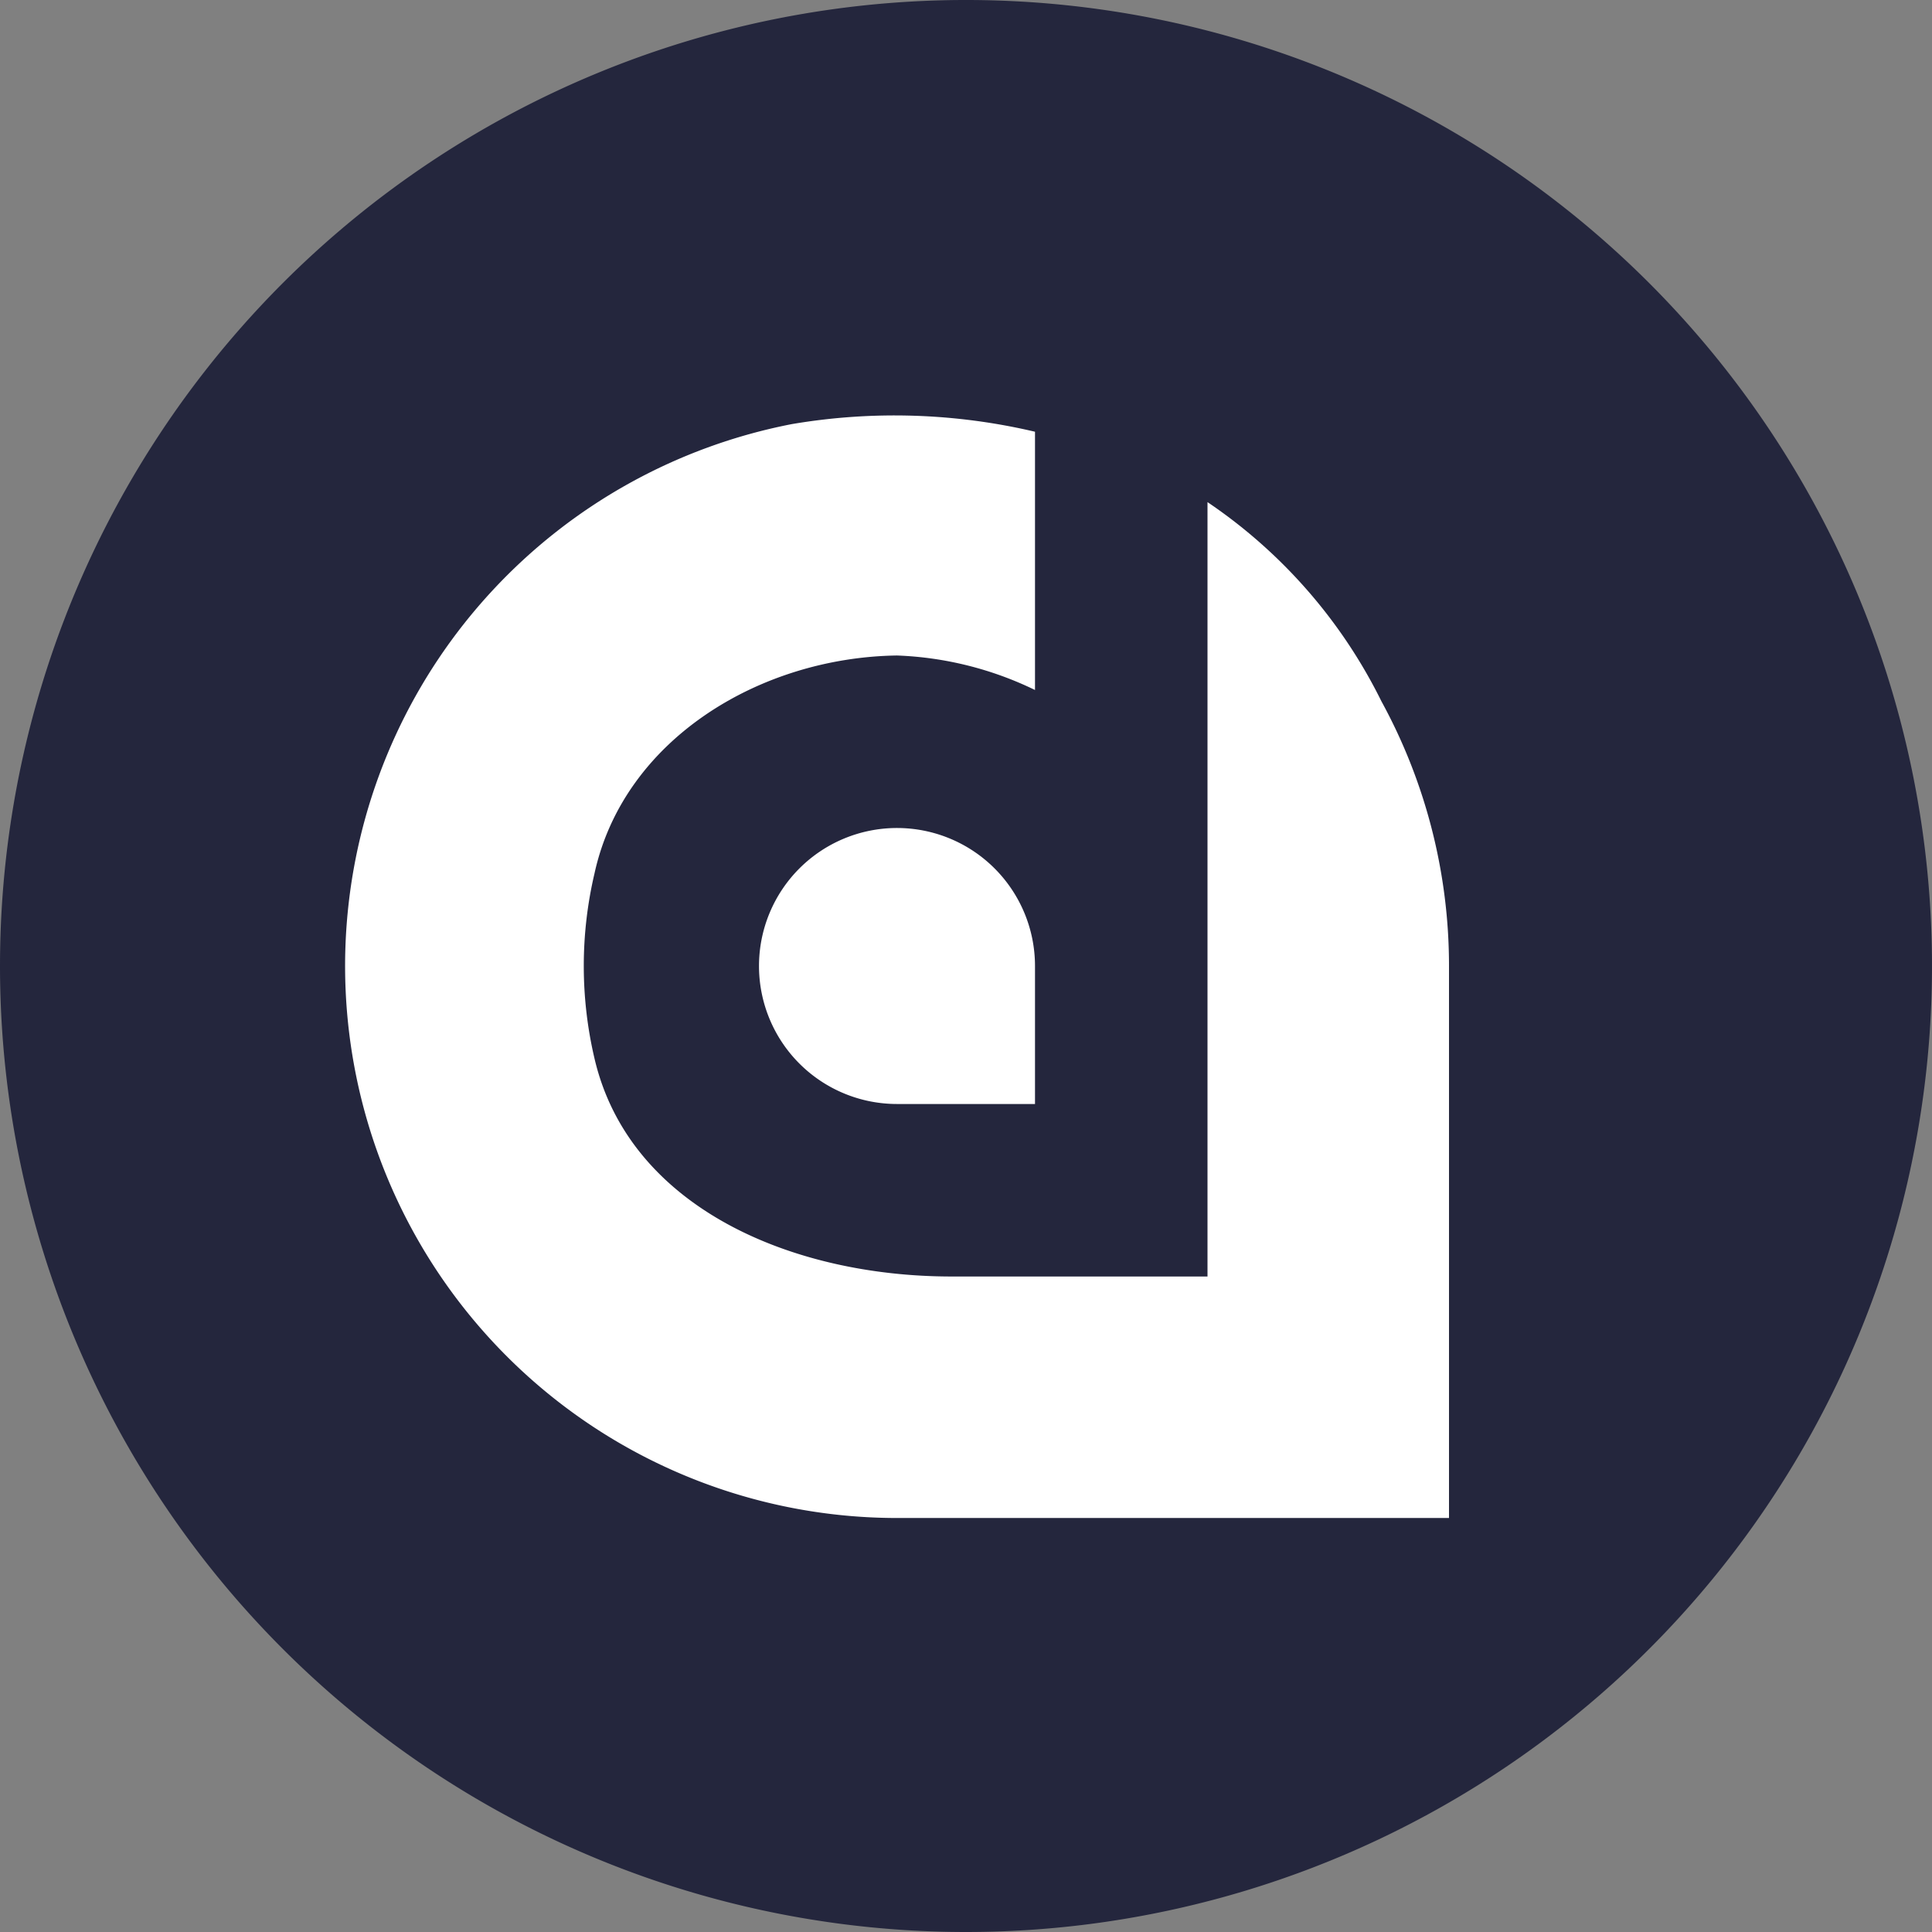
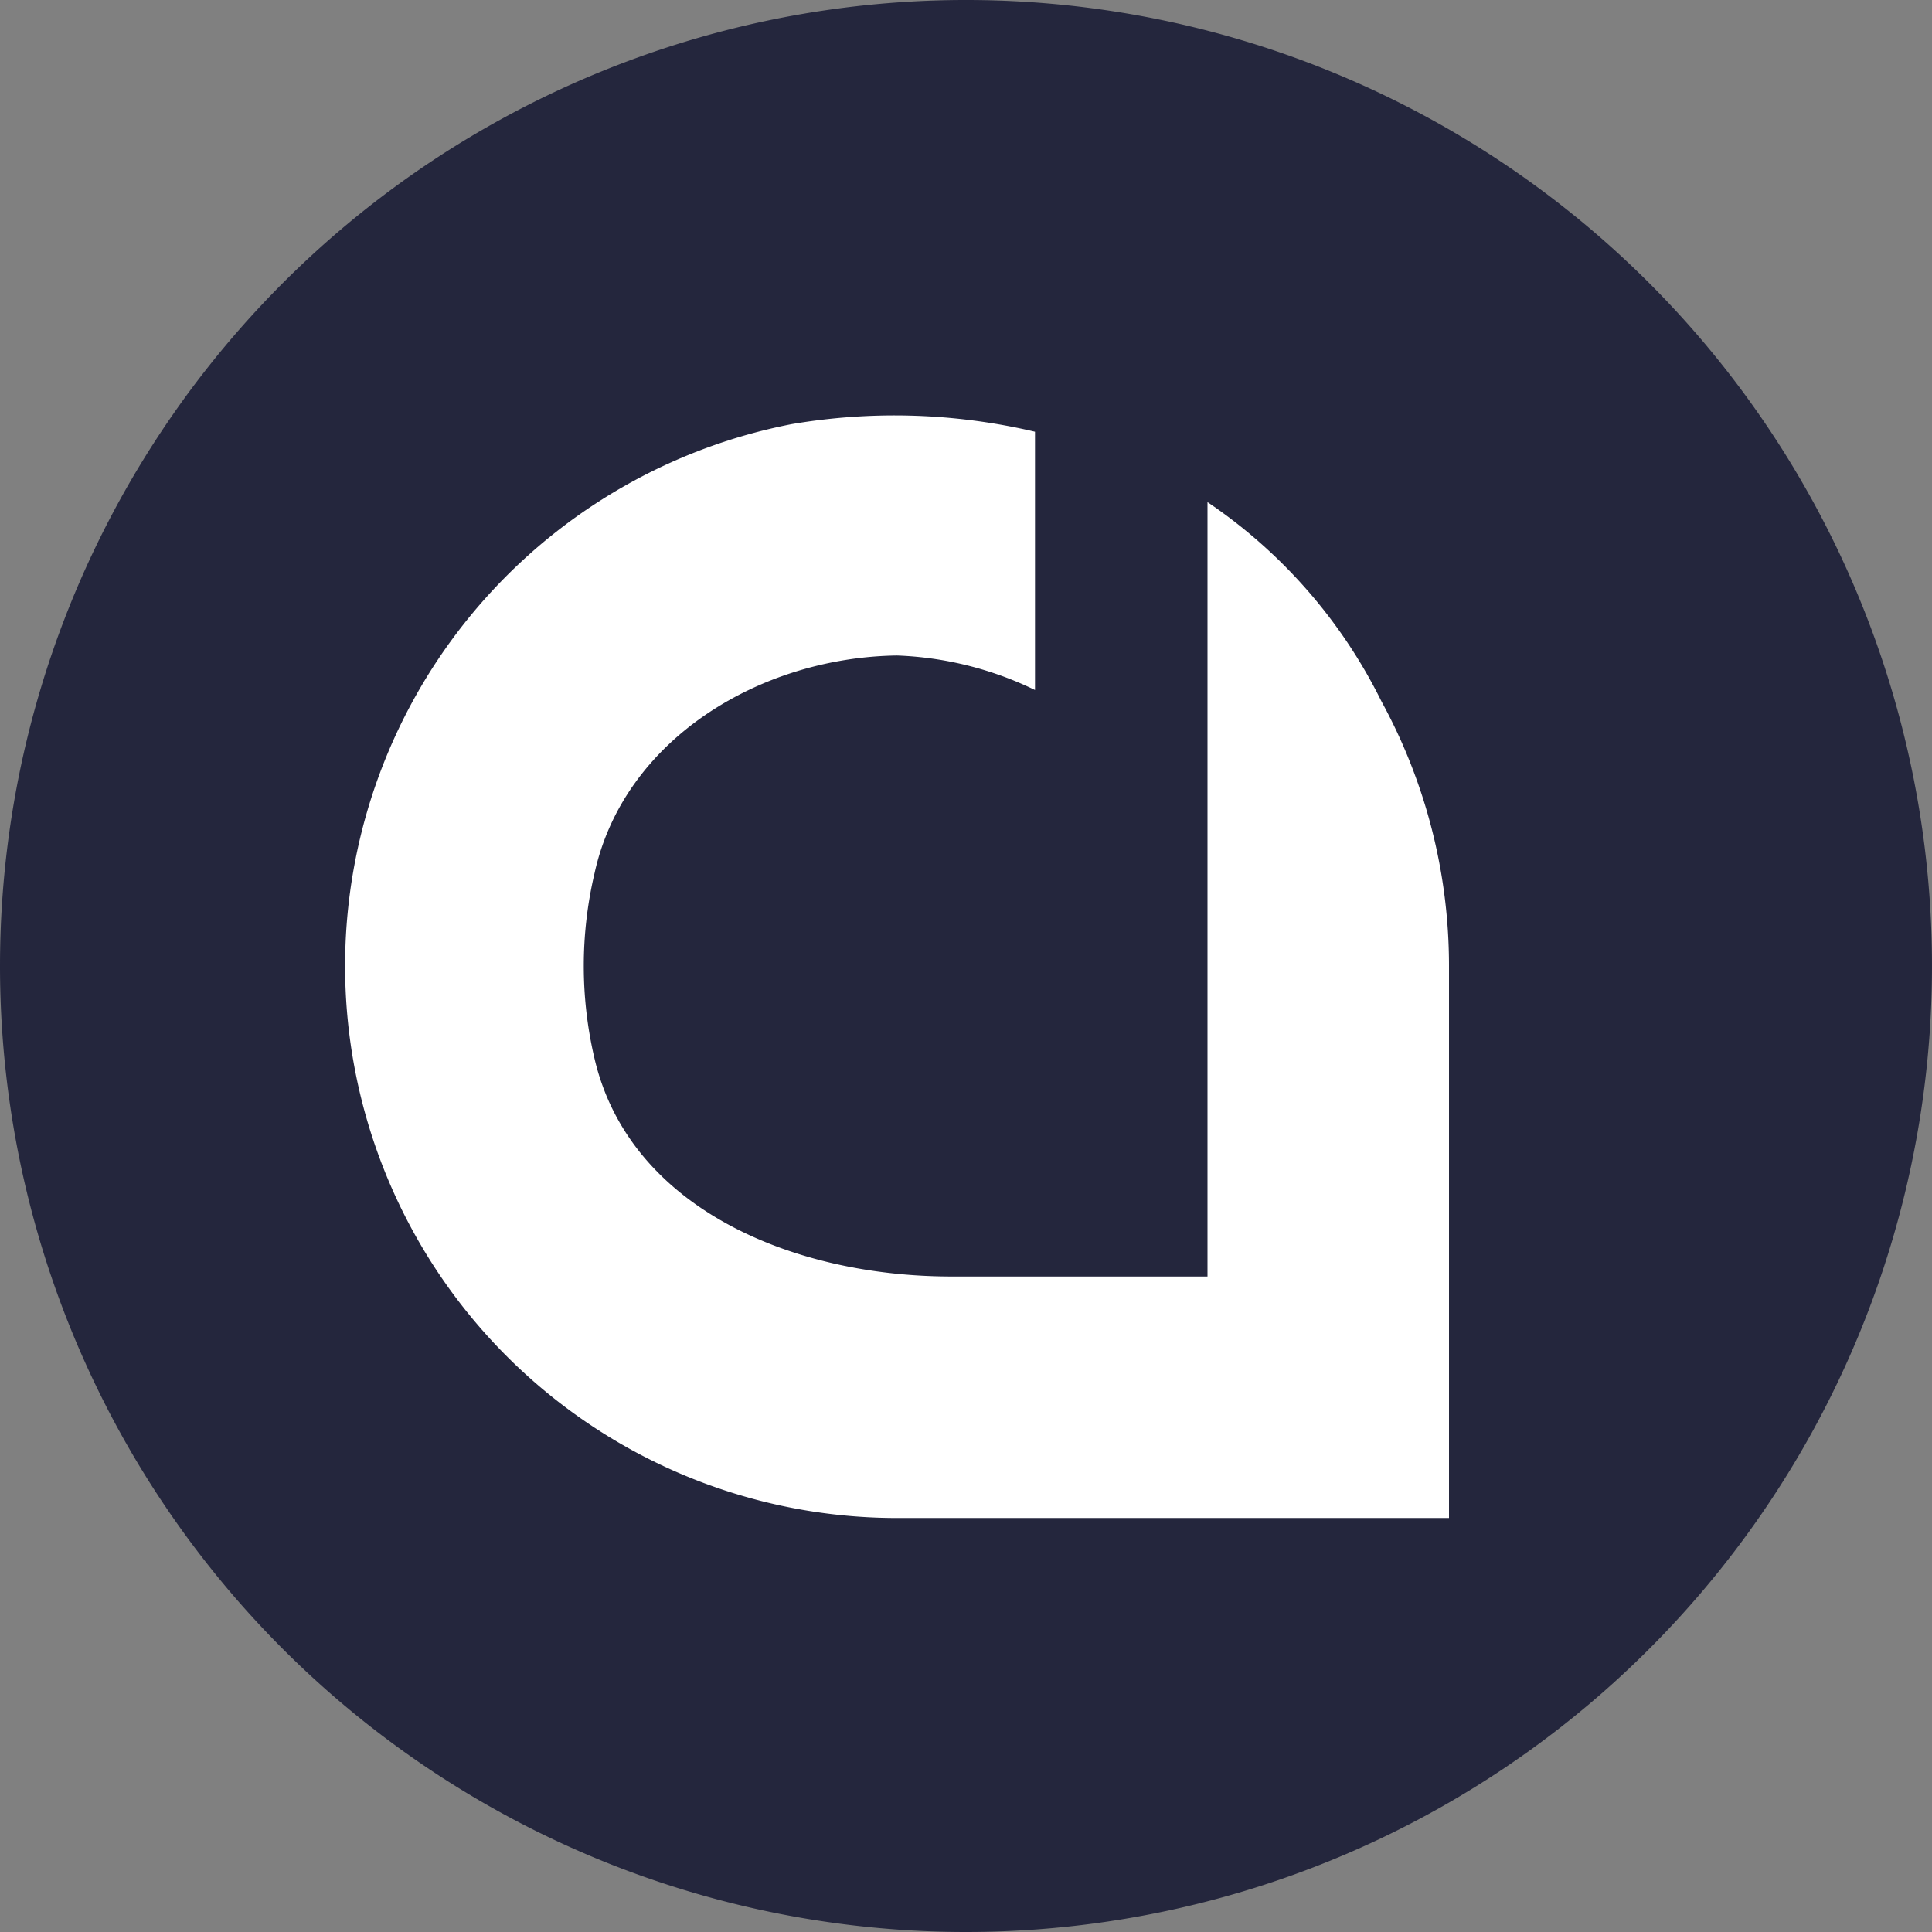
<svg xmlns="http://www.w3.org/2000/svg" viewBox="0 0 56 56">
  <rect x="0" y="0" width="56" height="56" fill="#808080" stroke="none" />
  <defs>
    <style>
      .a {
        fill: #24263d;
      }

      .b {
        fill: #fff;
      }
    </style>
  </defs>
  <path class="a" d="M0,28A28,28,0,1,1,28,56,28,28,0,0,1,0,28Z" />
-   <path class="b" d="M30,28a4,4,0,1,0-4,4h4Z" />
  <path class="b" d="M42,44V28a15.983,15.983,0,0,0-1.96-7.675A14.954,14.954,0,0,0,35,14.554V37H27.58c-4.629,0-9.335-2-10.346-6.31a11.729,11.729,0,0,1,0-5.382C18.084,21.44,22.02,19.055,26,19a9.974,9.974,0,0,1,4,1V12.514a17.775,17.775,0,0,0-7.049-.221,16,16,0,0,0-3.507,30.3A16,16,0,0,0,25.985,44H42Z" />
</svg>